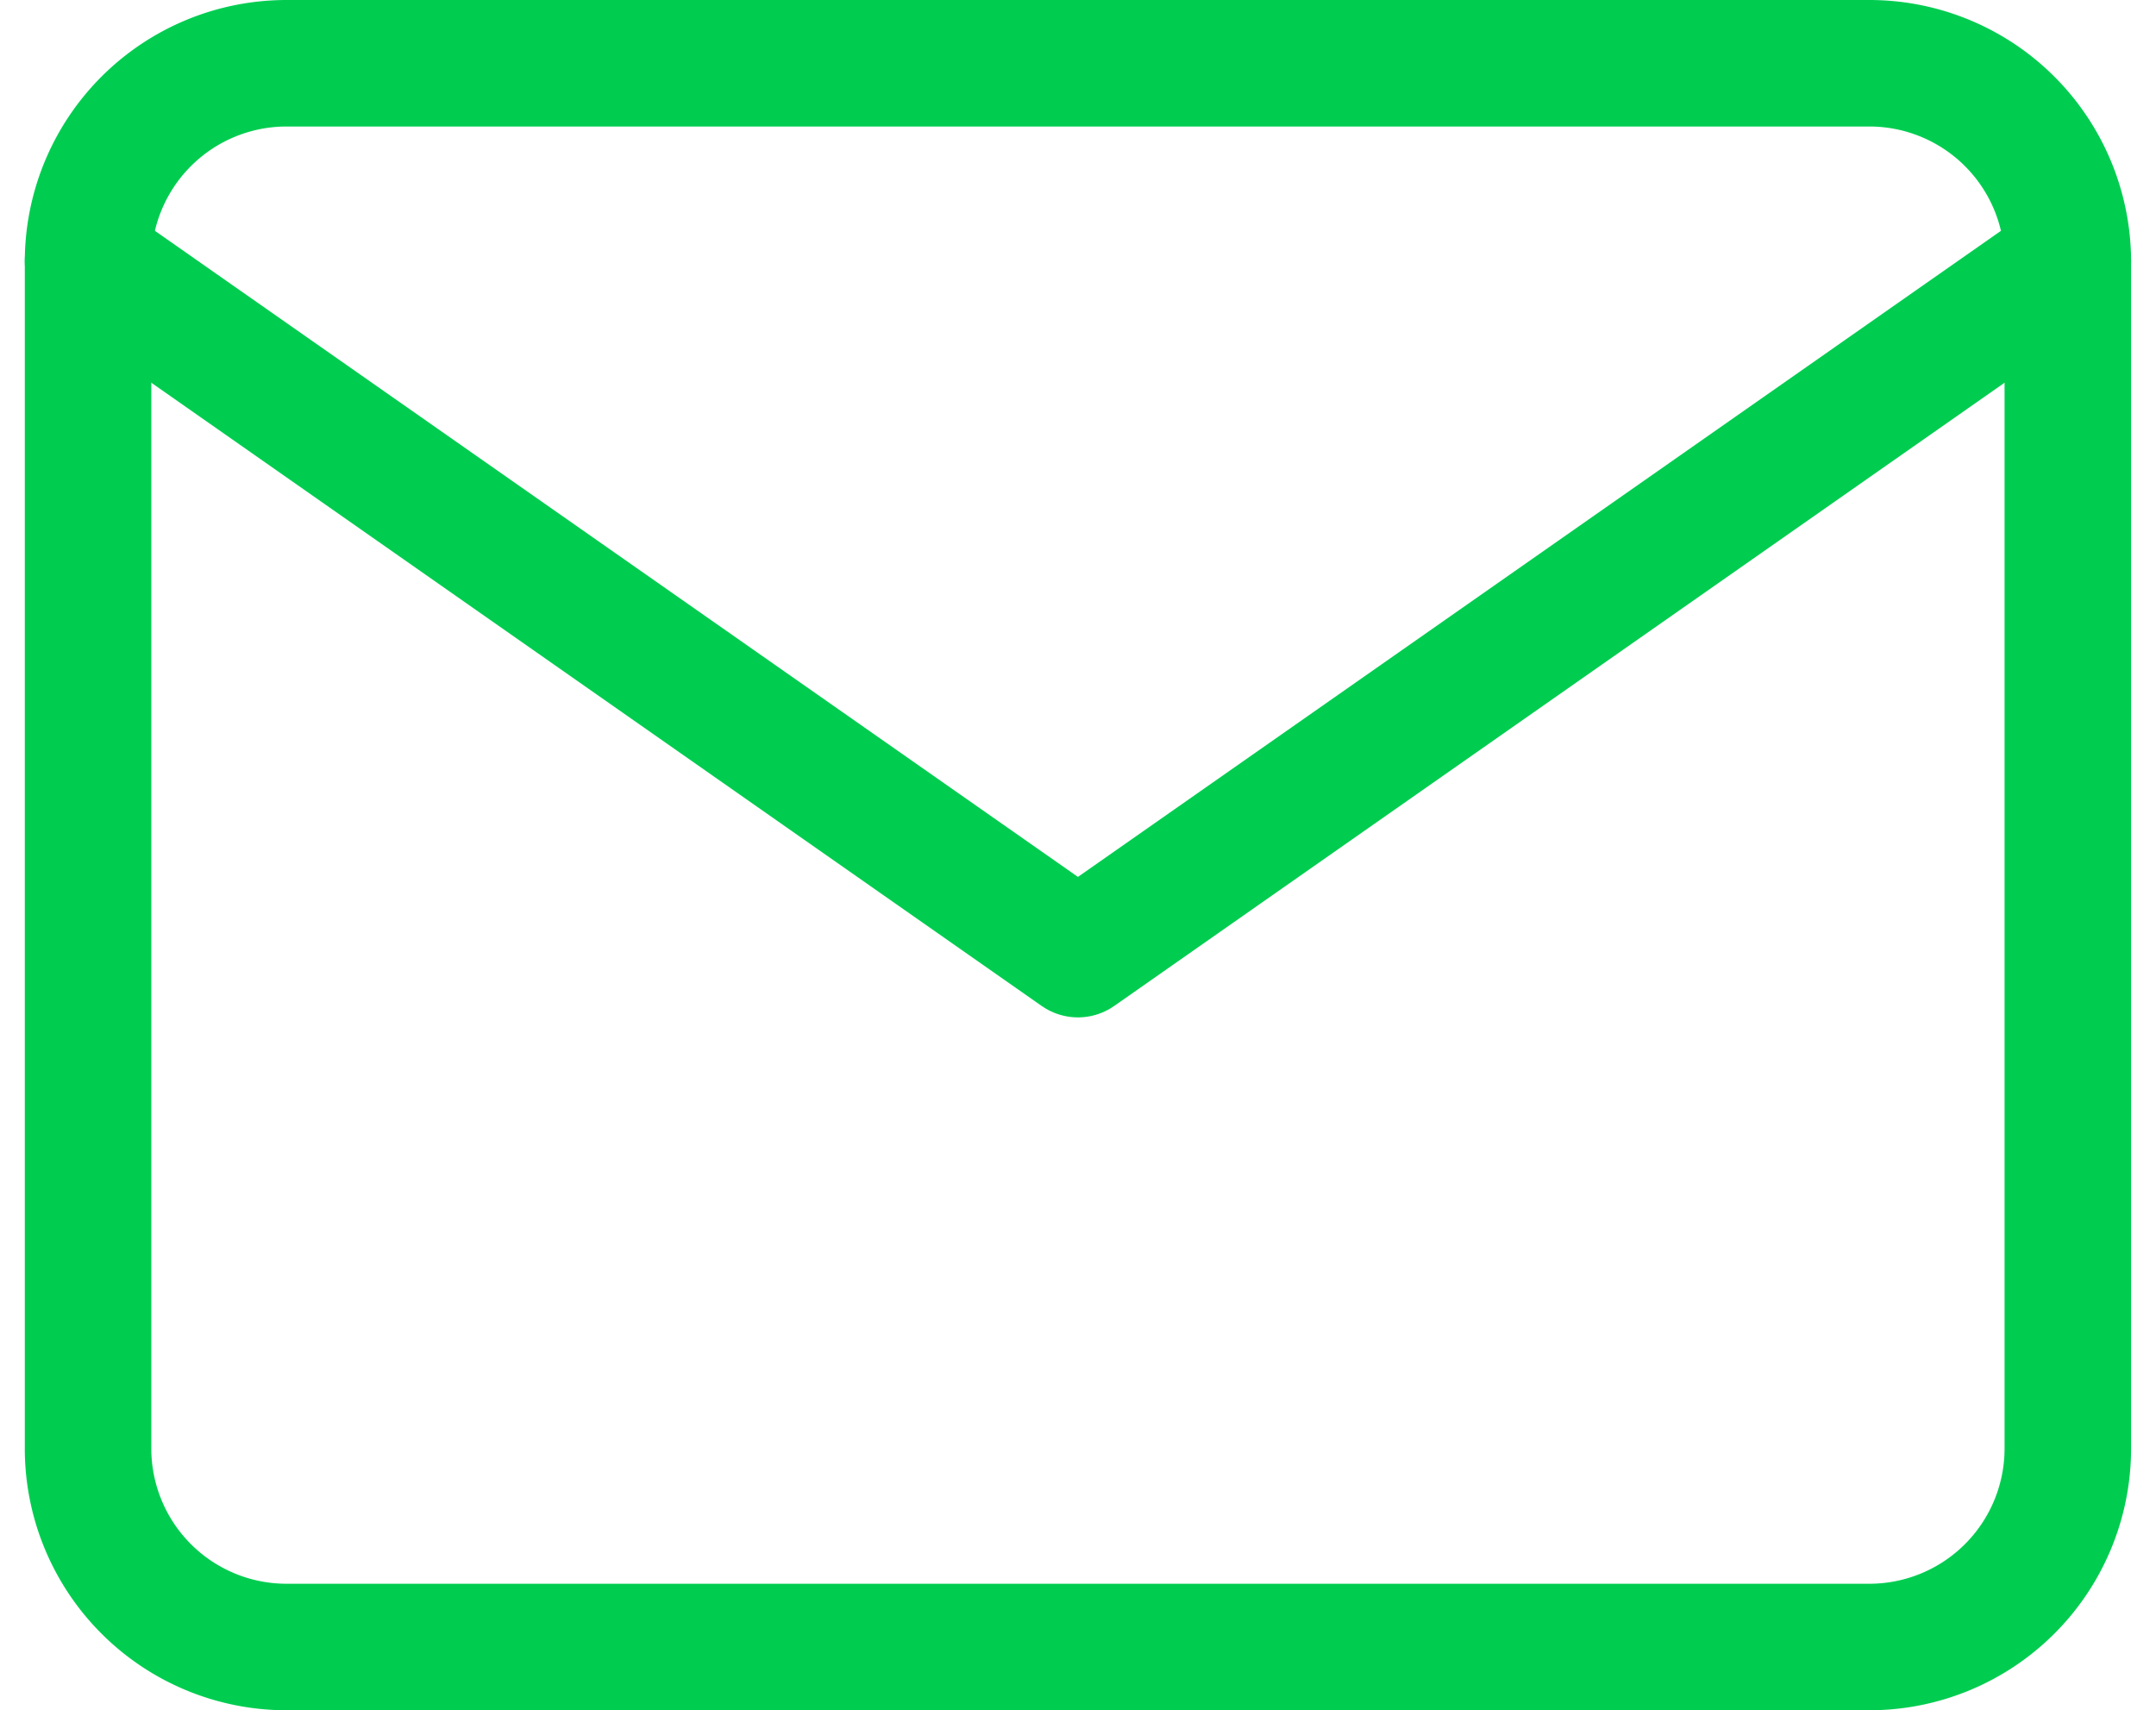
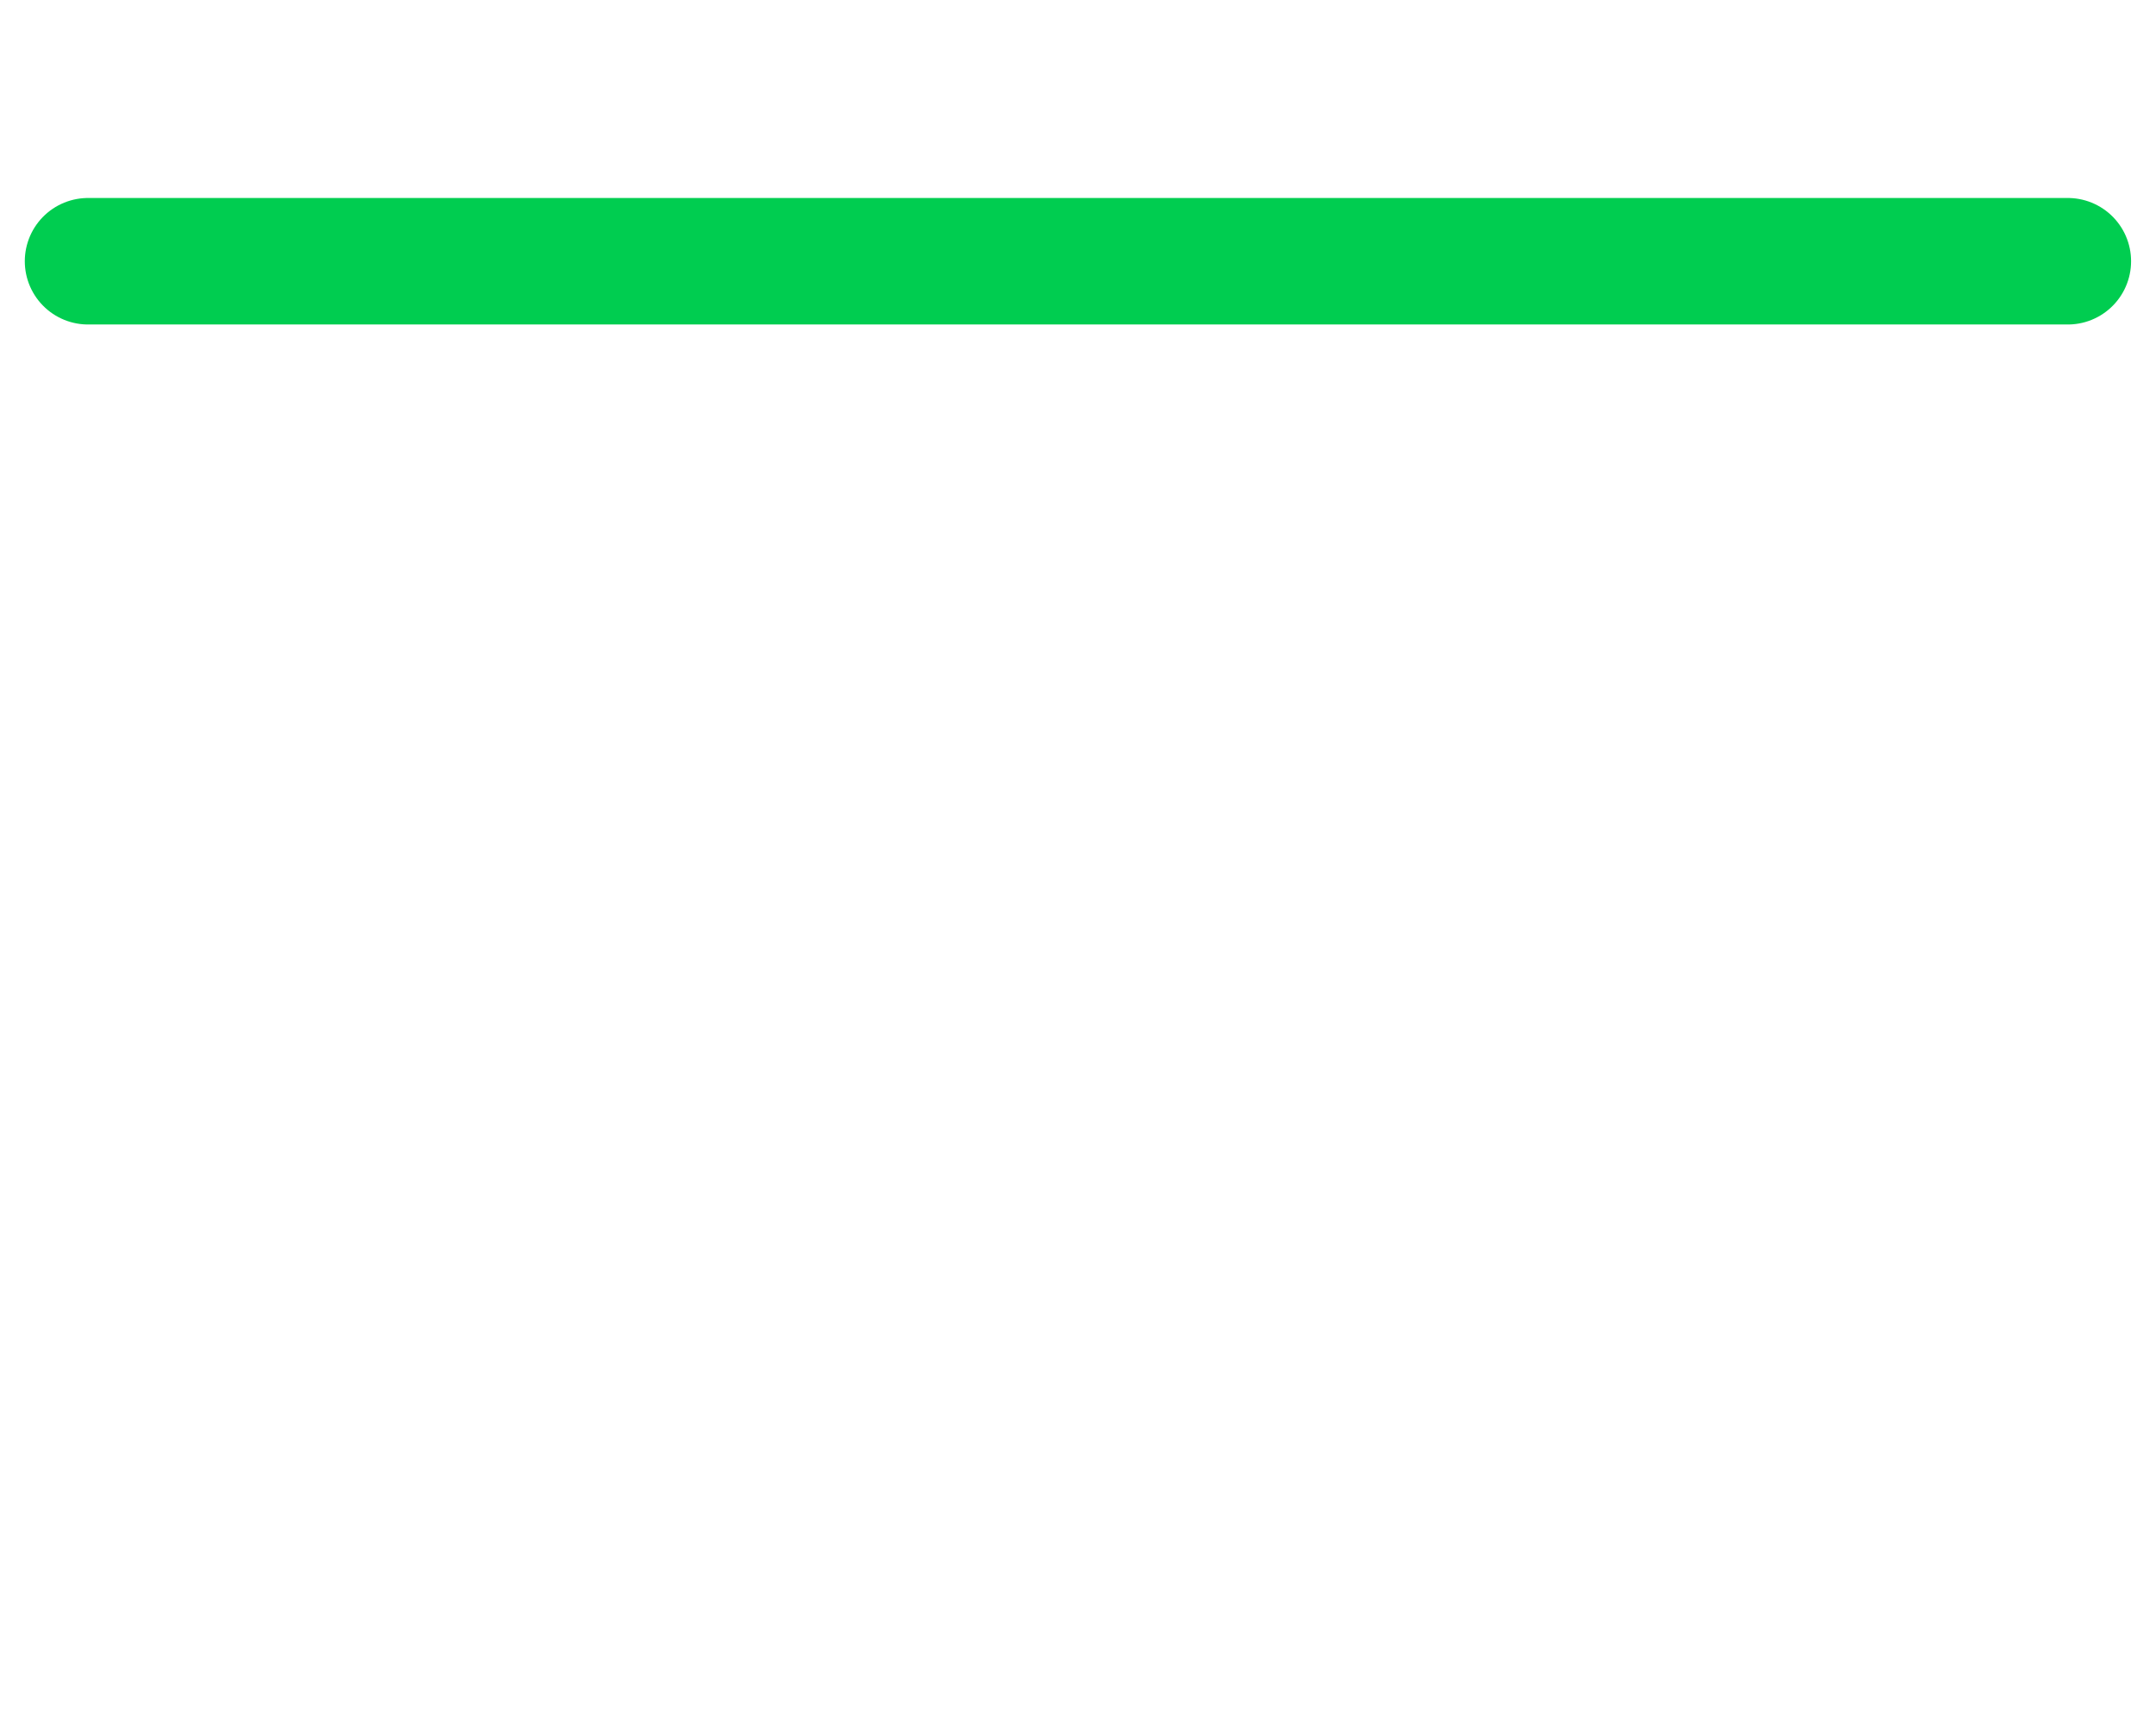
<svg xmlns="http://www.w3.org/2000/svg" width="17.041" height="13.518" viewBox="0 0 17.041 13.518">
  <g id="Icon_feather-mail" data-name="Icon feather-mail" transform="translate(0.696 0.5)">
-     <path id="Pfad_54" data-name="Pfad 54" d="M4.565,6H17.083a1.569,1.569,0,0,1,1.565,1.565v9.389a1.569,1.569,0,0,1-1.565,1.565H4.565A1.569,1.569,0,0,1,3,16.954V7.565A1.569,1.569,0,0,1,4.565,6Z" transform="translate(-3 -6)" fill="none" stroke="#00cd50" stroke-linecap="round" stroke-linejoin="round" stroke-width="1" />
-     <path id="Pfad_55" data-name="Pfad 55" d="M18.648,9l-7.824,5.477L3,9" transform="translate(-3 -7.435)" fill="none" stroke="#00cd50" stroke-linecap="round" stroke-linejoin="round" stroke-width="1" />
+     <path id="Pfad_55" data-name="Pfad 55" d="M18.648,9L3,9" transform="translate(-3 -7.435)" fill="none" stroke="#00cd50" stroke-linecap="round" stroke-linejoin="round" stroke-width="1" />
  </g>
</svg>